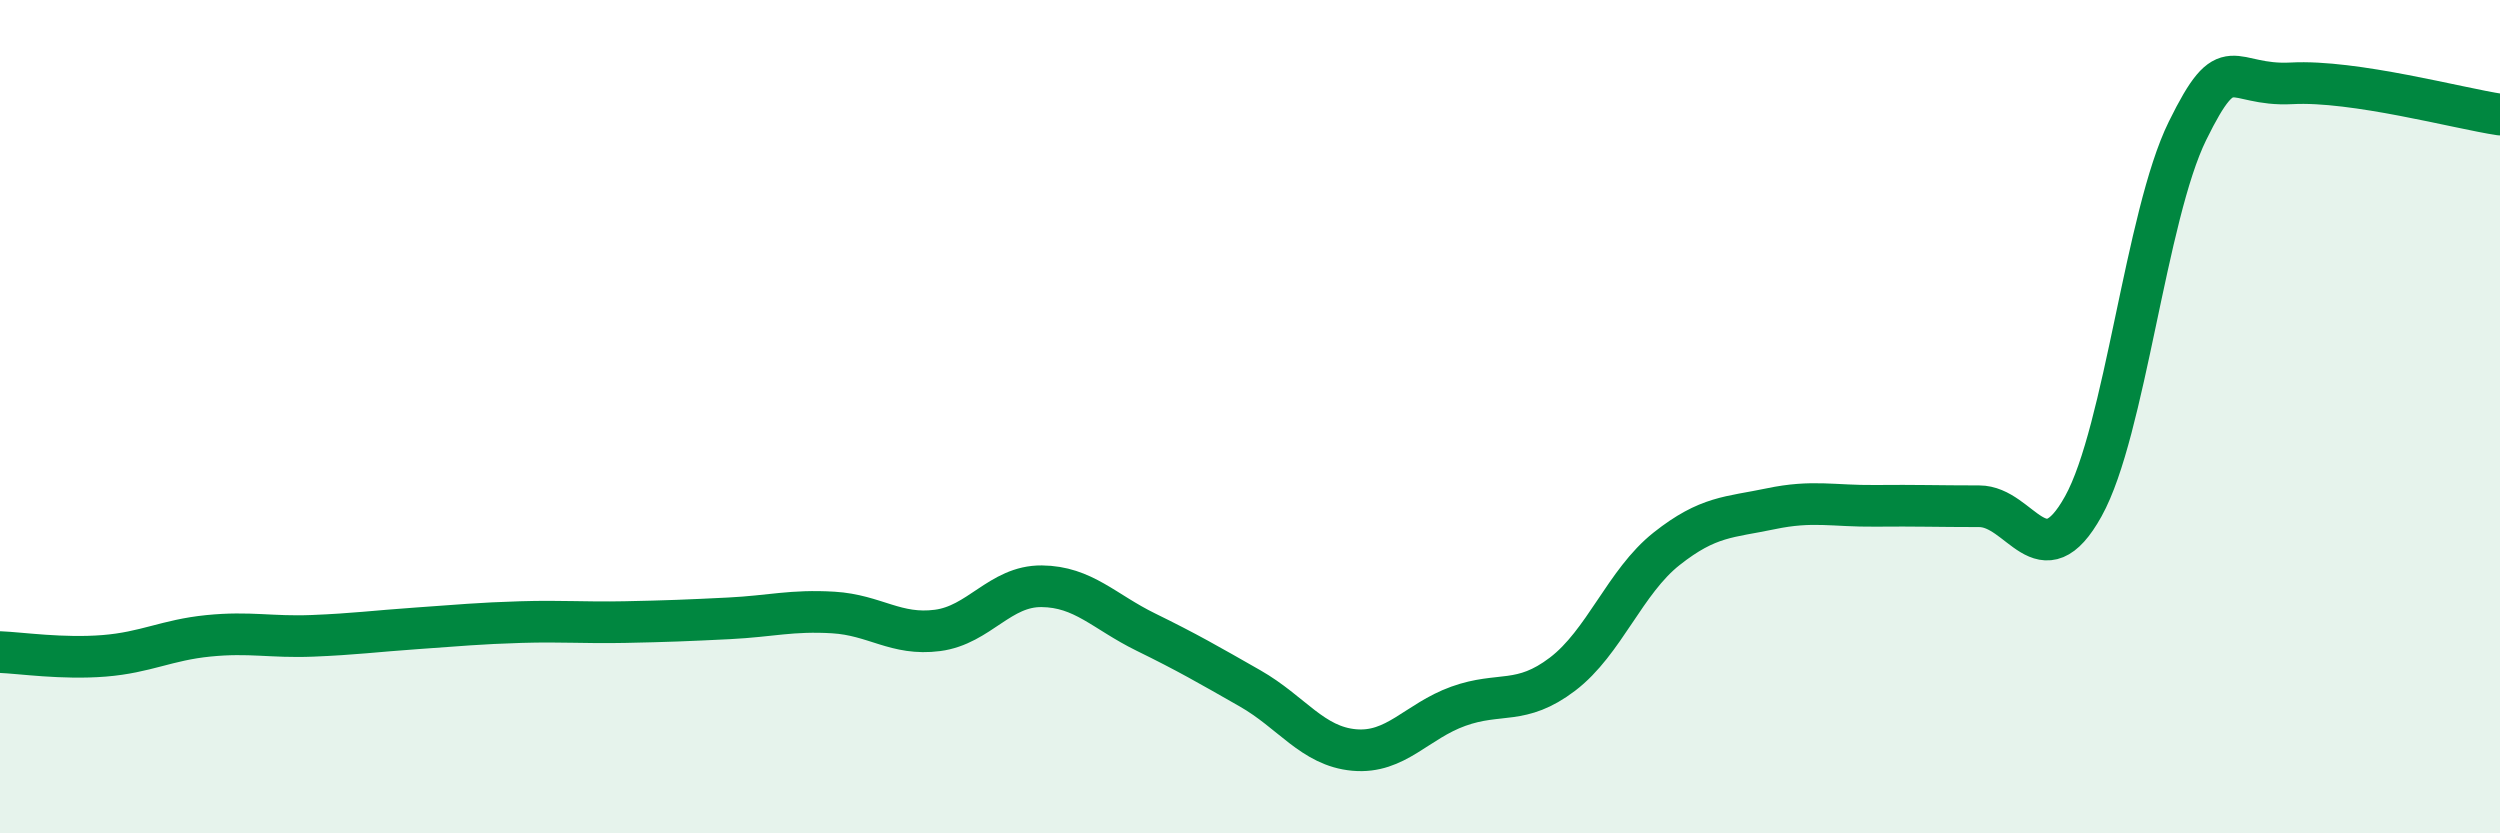
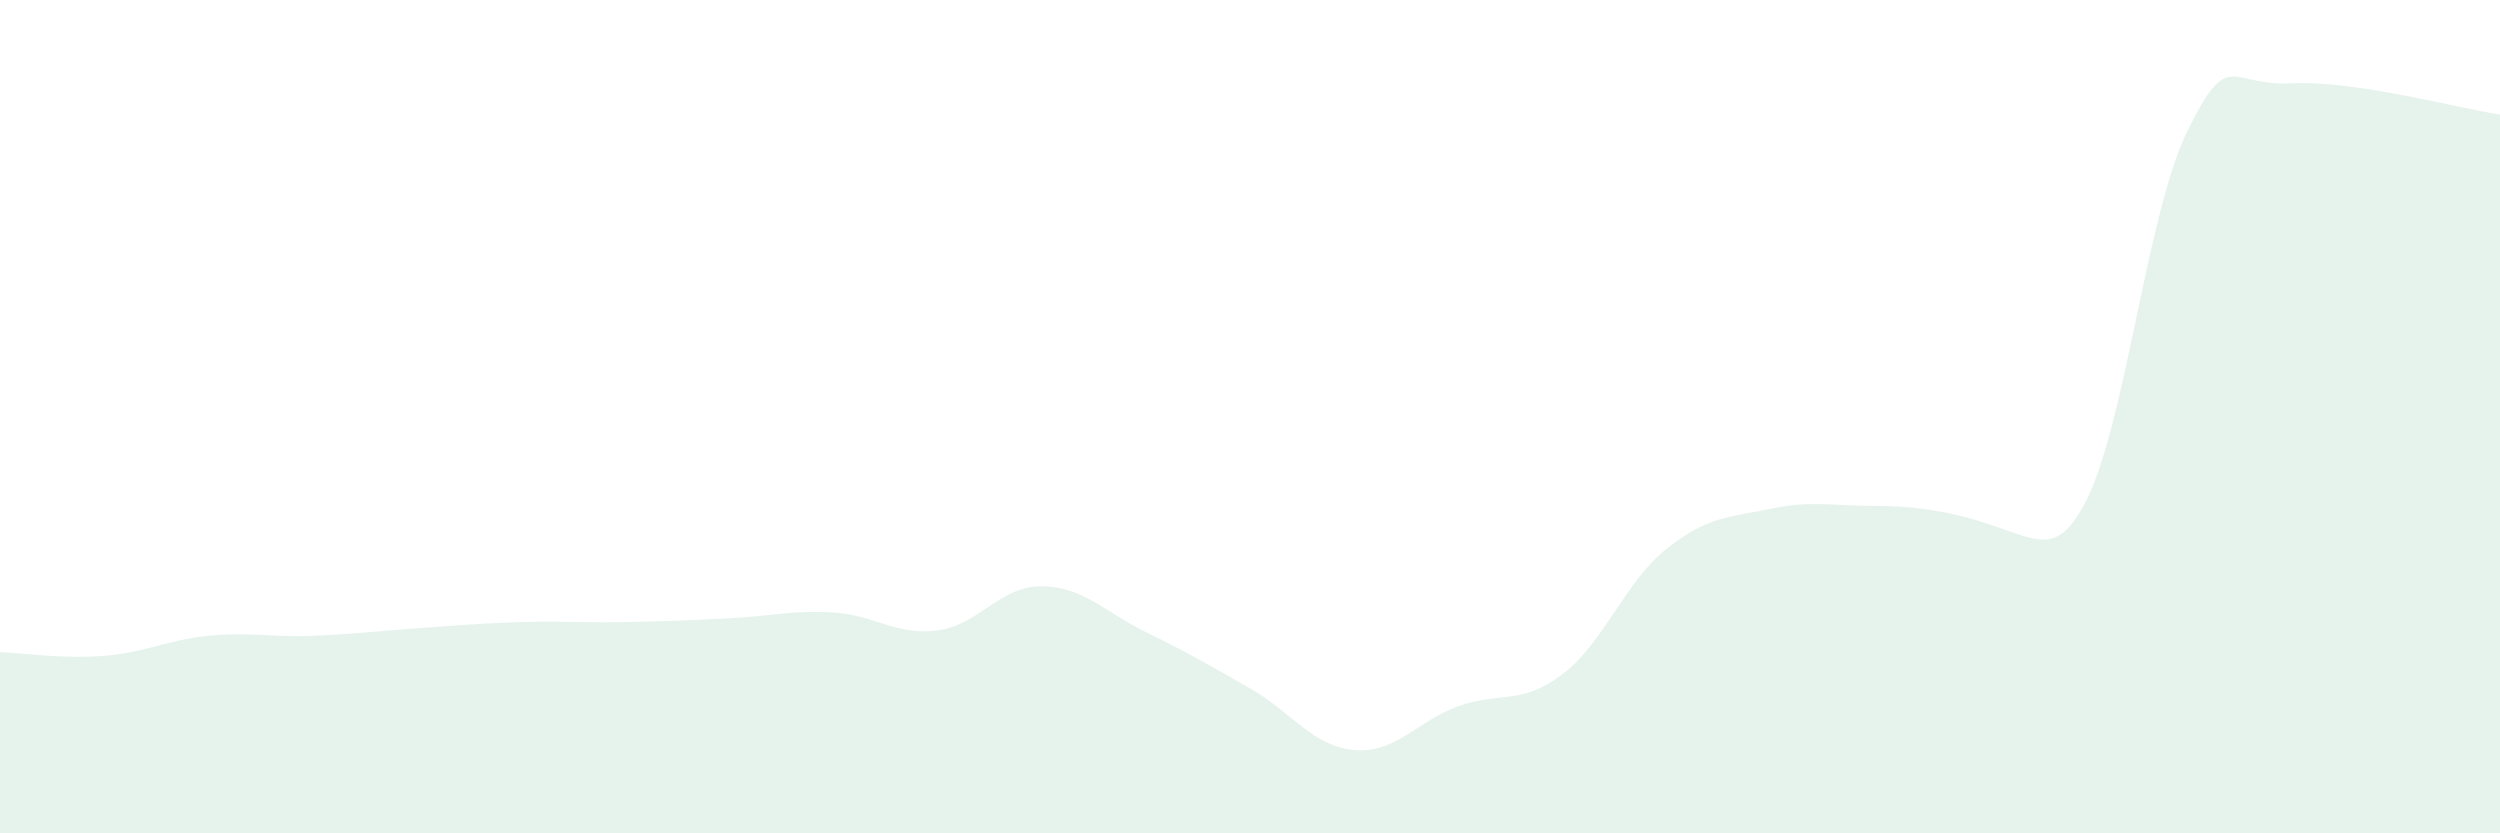
<svg xmlns="http://www.w3.org/2000/svg" width="60" height="20" viewBox="0 0 60 20">
-   <path d="M 0,15.65 C 0.5,15.67 1.5,15.82 2.5,15.74 C 3.5,15.66 4,15.36 5,15.26 C 6,15.16 6.5,15.3 7.5,15.26 C 8.5,15.22 9,15.15 10,15.08 C 11,15.01 11.5,14.96 12.5,14.93 C 13.5,14.9 14,14.95 15,14.93 C 16,14.91 16.5,14.89 17.5,14.84 C 18.5,14.79 19,14.64 20,14.7 C 21,14.76 21.5,15.26 22.5,15.13 C 23.5,15 24,14.06 25,14.07 C 26,14.08 26.5,14.68 27.5,15.17 C 28.5,15.66 29,15.95 30,16.52 C 31,17.09 31.5,17.91 32.5,18 C 33.5,18.09 34,17.31 35,16.95 C 36,16.59 36.5,16.94 37.5,16.18 C 38.5,15.42 39,13.96 40,13.17 C 41,12.38 41.5,12.42 42.5,12.21 C 43.5,12 44,12.15 45,12.14 C 46,12.13 46.5,12.15 47.5,12.15 C 48.5,12.15 49,13.95 50,12.15 C 51,10.35 51.5,5.17 52.5,3.14 C 53.5,1.11 53.5,2.08 55,2 C 56.5,1.92 59,2.6 60,2.75L60 20L0 20Z" fill="#008740" opacity="0.1" stroke-linecap="round" stroke-linejoin="round" />
-   <path d="M 0,15.65 C 0.5,15.67 1.5,15.82 2.5,15.74 C 3.5,15.66 4,15.36 5,15.26 C 6,15.16 6.5,15.3 7.5,15.26 C 8.5,15.22 9,15.15 10,15.08 C 11,15.01 11.5,14.96 12.5,14.93 C 13.5,14.9 14,14.95 15,14.93 C 16,14.91 16.5,14.89 17.5,14.84 C 18.5,14.79 19,14.64 20,14.7 C 21,14.76 21.5,15.26 22.5,15.13 C 23.5,15 24,14.06 25,14.07 C 26,14.08 26.5,14.68 27.5,15.17 C 28.5,15.66 29,15.95 30,16.52 C 31,17.09 31.5,17.91 32.5,18 C 33.5,18.09 34,17.31 35,16.95 C 36,16.59 36.5,16.94 37.5,16.18 C 38.5,15.42 39,13.96 40,13.17 C 41,12.38 41.5,12.42 42.5,12.21 C 43.5,12 44,12.15 45,12.14 C 46,12.13 46.5,12.15 47.5,12.15 C 48.5,12.15 49,13.95 50,12.15 C 51,10.35 51.5,5.17 52.5,3.14 C 53.5,1.11 53.5,2.08 55,2 C 56.5,1.92 59,2.6 60,2.75" stroke="#008740" stroke-width="1" fill="none" stroke-linecap="round" stroke-linejoin="round" />
+   <path d="M 0,15.65 C 0.5,15.67 1.5,15.82 2.5,15.74 C 3.5,15.66 4,15.36 5,15.26 C 6,15.16 6.5,15.3 7.5,15.26 C 8.5,15.22 9,15.15 10,15.08 C 11,15.01 11.5,14.96 12.5,14.93 C 13.5,14.9 14,14.95 15,14.93 C 16,14.91 16.5,14.89 17.5,14.84 C 18.5,14.79 19,14.64 20,14.7 C 21,14.76 21.5,15.26 22.5,15.13 C 23.5,15 24,14.06 25,14.07 C 26,14.08 26.5,14.68 27.5,15.17 C 28.5,15.66 29,15.95 30,16.52 C 31,17.09 31.5,17.91 32.5,18 C 33.5,18.09 34,17.31 35,16.95 C 36,16.59 36.5,16.94 37.5,16.18 C 38.5,15.42 39,13.96 40,13.17 C 41,12.38 41.5,12.42 42.5,12.21 C 43.5,12 44,12.15 45,12.14 C 48.5,12.15 49,13.95 50,12.15 C 51,10.35 51.5,5.17 52.5,3.14 C 53.5,1.11 53.5,2.08 55,2 C 56.5,1.92 59,2.6 60,2.75L60 20L0 20Z" fill="#008740" opacity="0.1" stroke-linecap="round" stroke-linejoin="round" />
</svg>